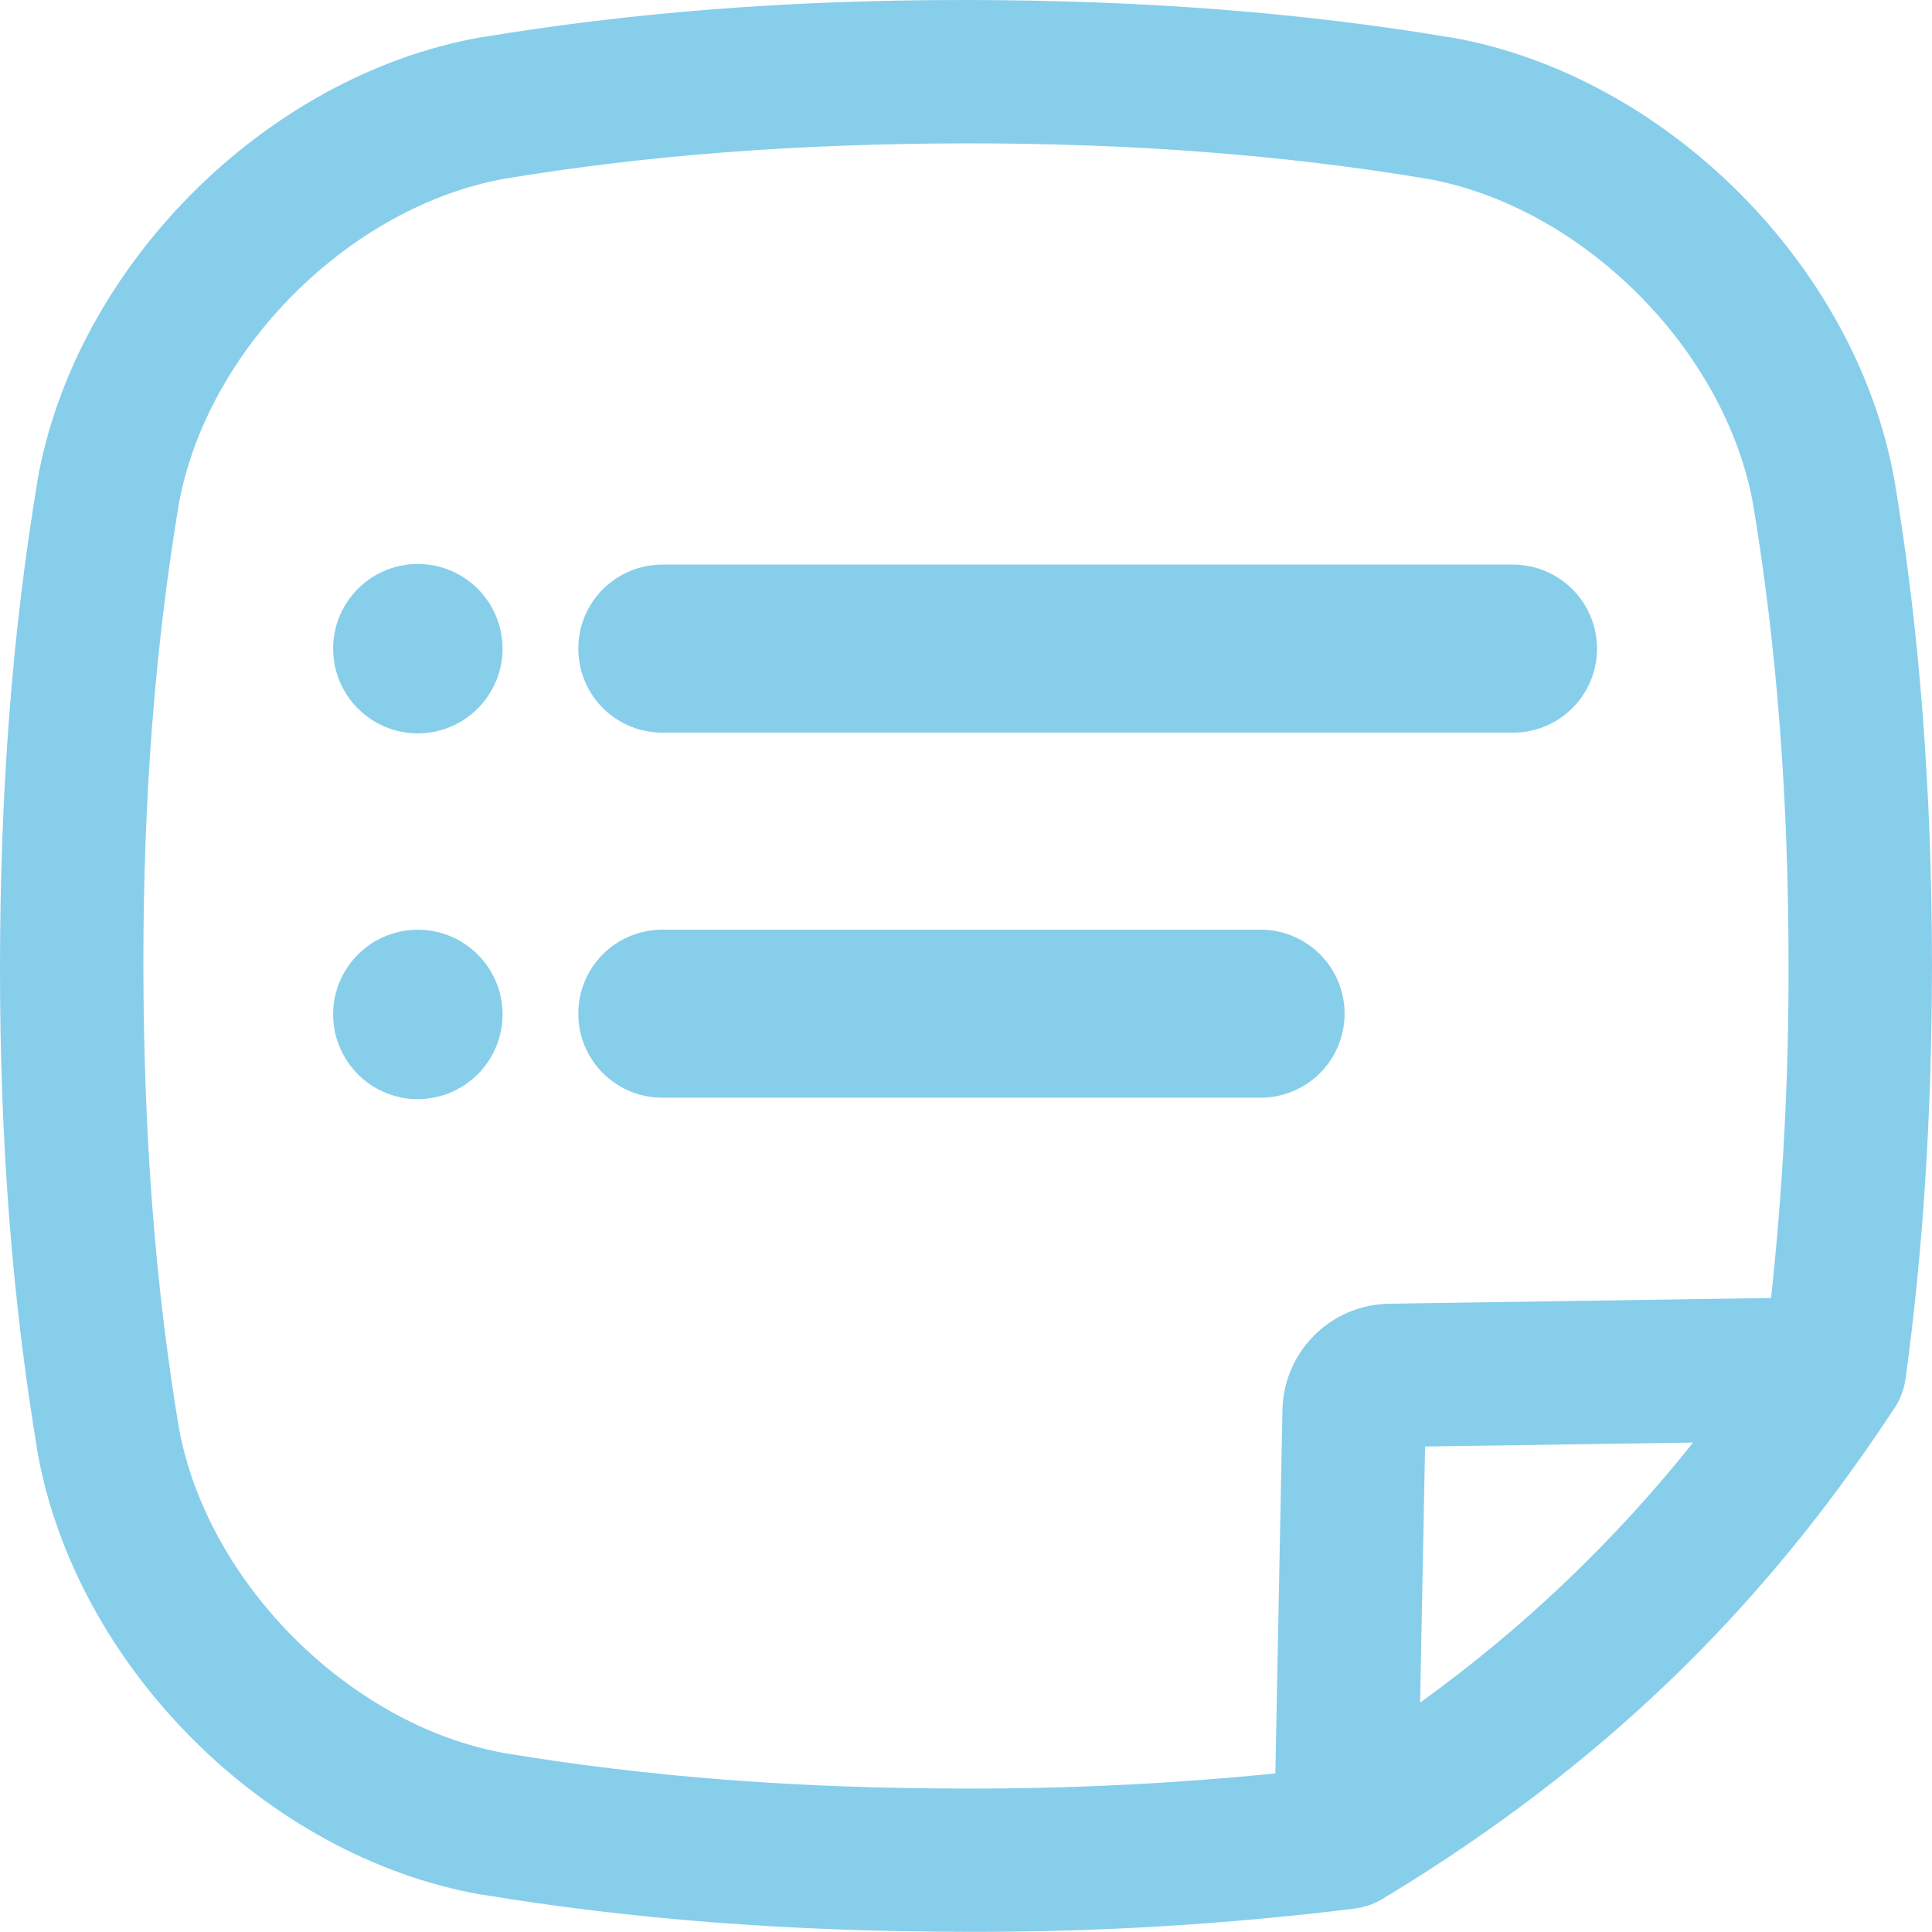
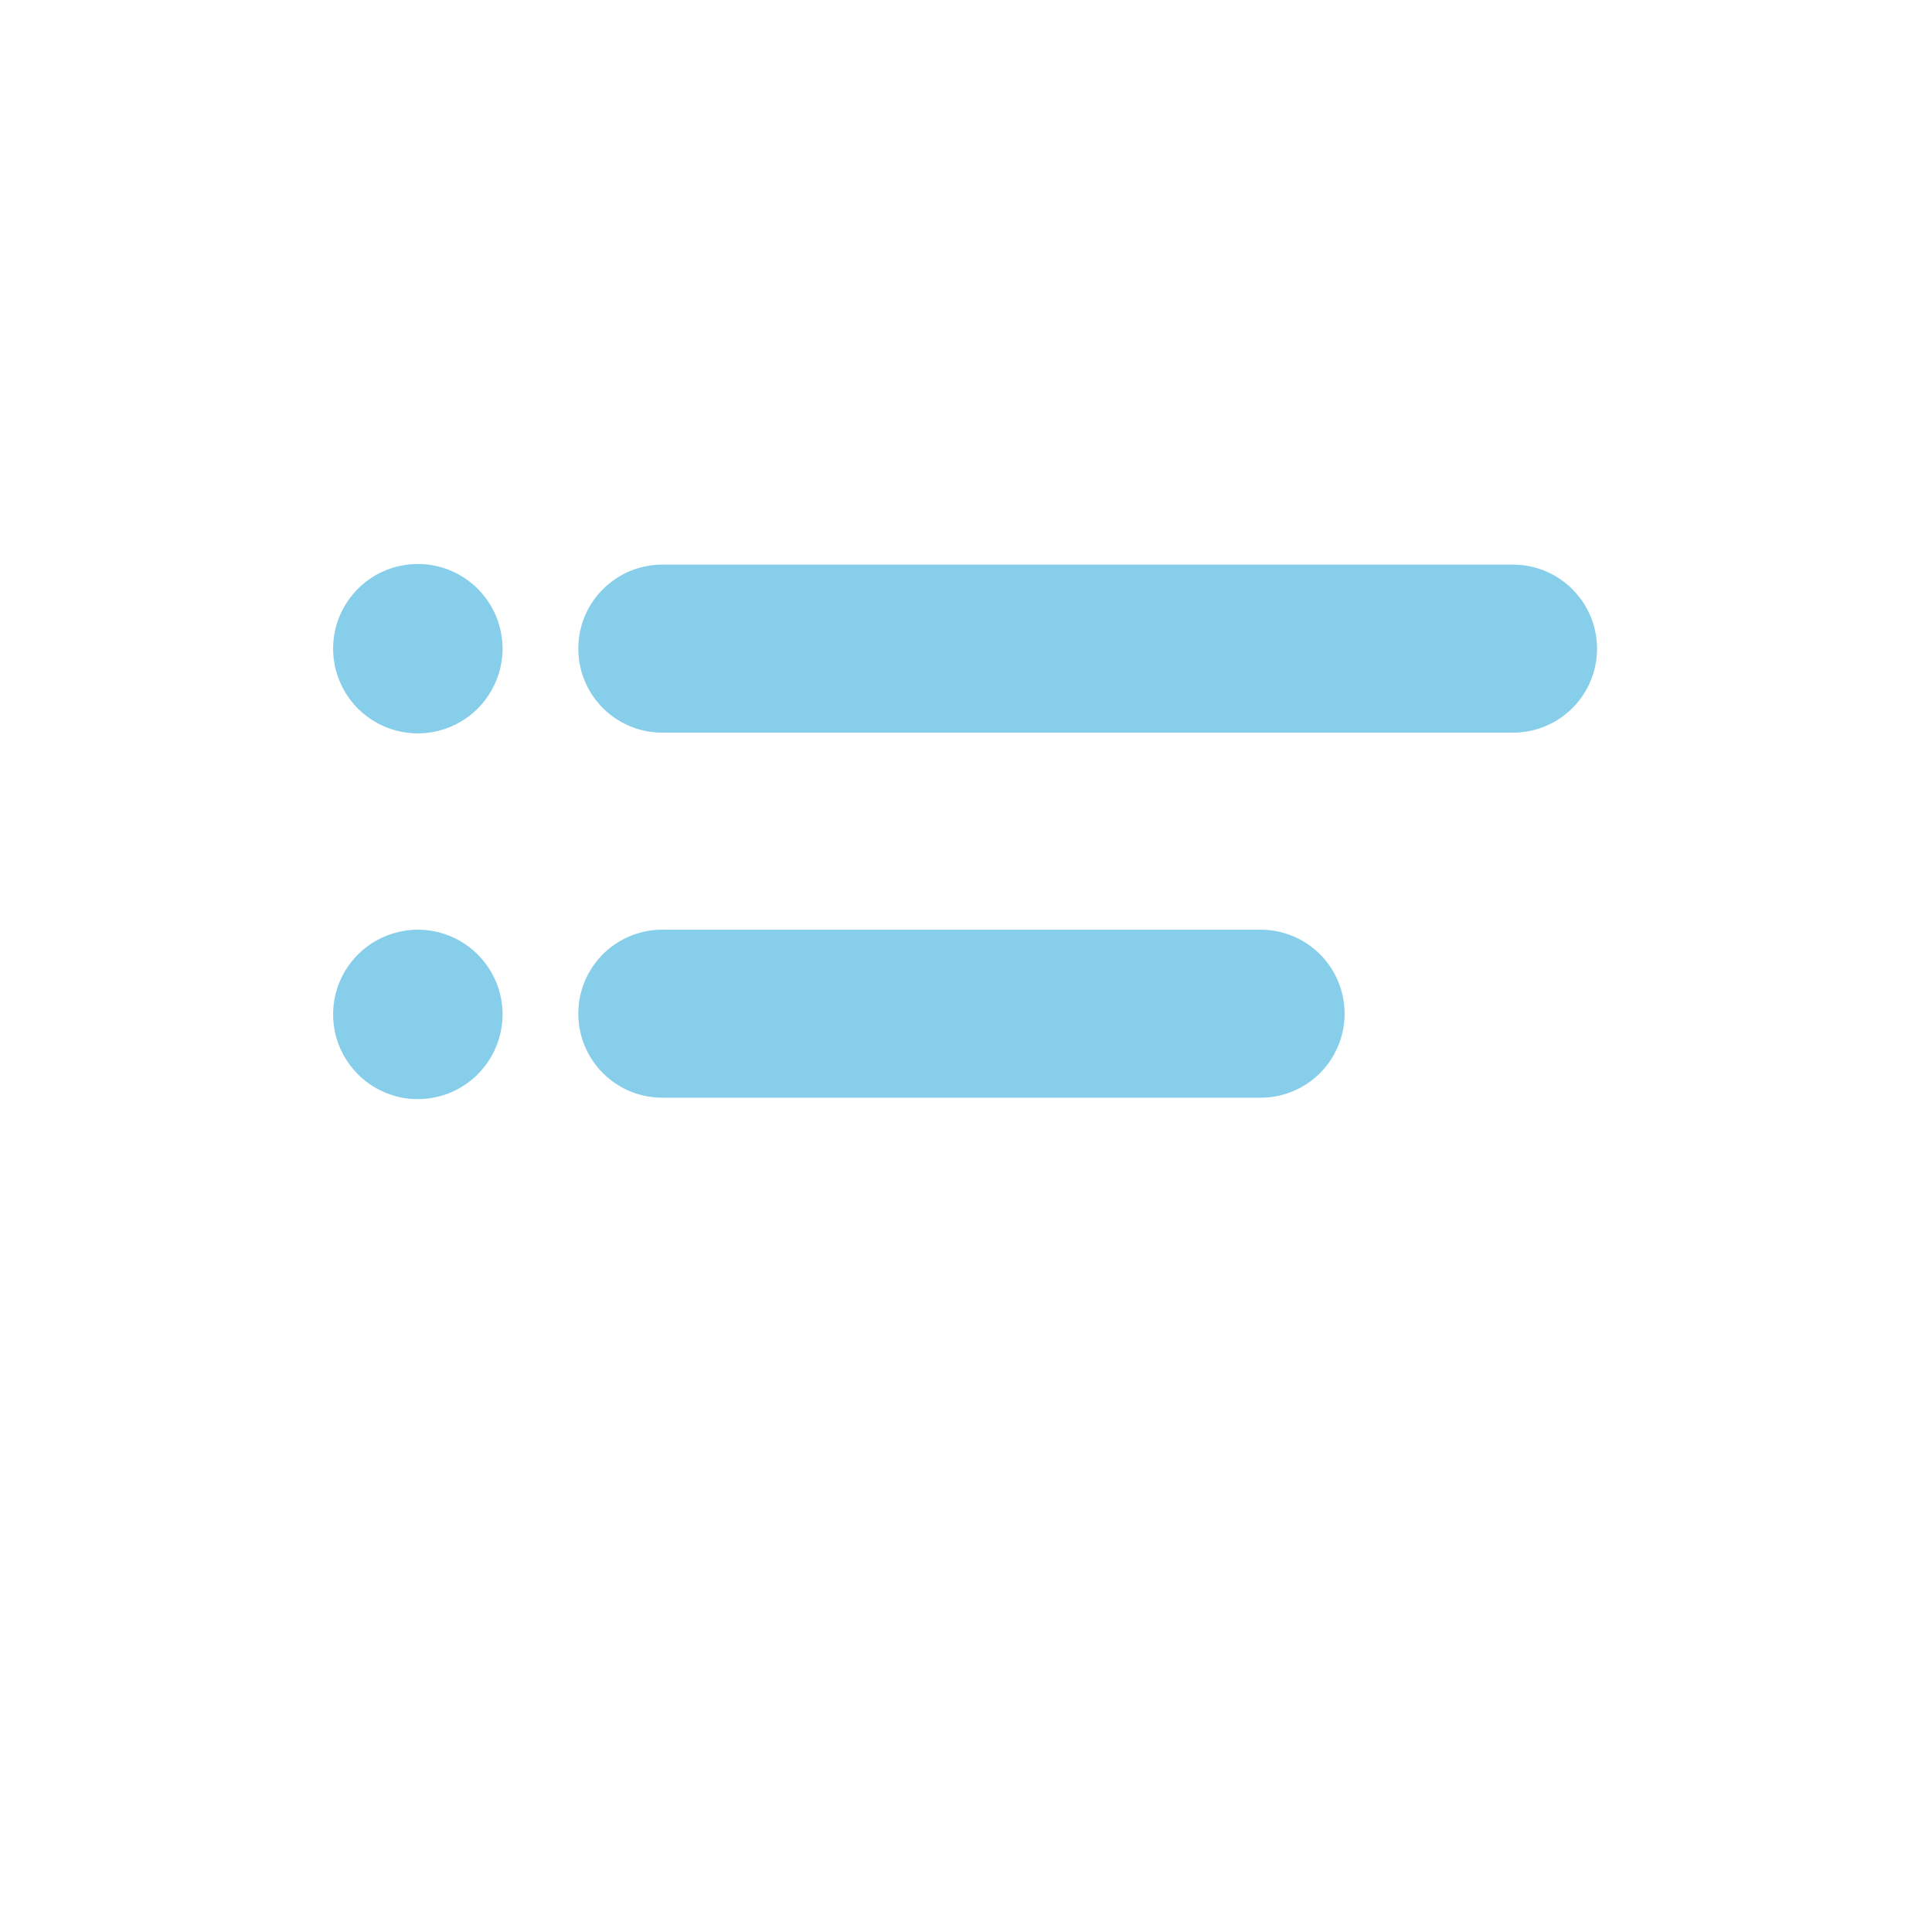
<svg xmlns="http://www.w3.org/2000/svg" width="24" height="24" viewBox="0 0 24 24" fill="none">
-   <path d="M23.534 5.97C23.062 3.303 20.696 0.937 18.029 0.465H18.02C16.16 0.154 14.191 0.002 11.999 2.59278e-05C9.808 -0.002 7.839 0.154 5.979 0.464H5.97C3.303 0.937 0.937 3.303 0.465 5.97V5.979C0.154 7.839 0.002 9.808 2.59278e-05 11.999C-0.002 14.191 0.154 16.16 0.464 18.019V18.028C0.937 20.696 3.303 23.062 5.97 23.534H5.979C7.84 23.843 9.809 23.995 12.001 23.998C13.614 24.003 15.227 23.907 16.828 23.709C16.965 23.692 17.096 23.643 17.21 23.566C17.224 23.558 17.239 23.55 17.252 23.542C19.856 21.956 21.836 20.058 23.483 17.568C23.491 17.556 23.498 17.545 23.506 17.532C23.595 17.412 23.652 17.272 23.672 17.124C23.89 15.53 23.997 13.853 24 11.999C23.998 9.808 23.846 7.839 23.536 5.979L23.534 5.97ZM6.275 21.779C4.344 21.436 2.564 19.655 2.22 17.724C1.927 15.963 1.784 14.09 1.781 11.999C1.779 9.909 1.927 8.037 2.219 6.275C2.563 4.343 4.343 2.563 6.275 2.219C8.037 1.927 9.91 1.784 11.999 1.781C14.089 1.779 15.963 1.927 17.724 2.22C19.657 2.564 21.437 4.344 21.78 6.276C22.072 8.038 22.218 9.91 22.218 11.999C22.221 13.377 22.149 14.755 22.001 16.124L17.253 16.195C16.906 16.201 16.575 16.341 16.329 16.585C16.082 16.83 15.94 17.16 15.931 17.507L15.843 22.03C14.566 22.158 13.283 22.221 11.999 22.218C9.91 22.218 8.038 22.072 6.275 21.779ZM17.641 21.15L17.703 17.969L21.032 17.92C20.055 19.147 18.914 20.234 17.641 21.15Z" fill="#87CEEB" />
  <path d="M8.25 9.101H18.817C19.09 9.096 19.35 8.983 19.541 8.788C19.732 8.593 19.839 8.331 19.839 8.058C19.839 7.785 19.732 7.523 19.541 7.328C19.35 7.132 19.09 7.02 18.817 7.014H8.25C8.111 7.011 7.973 7.036 7.843 7.087C7.714 7.138 7.597 7.215 7.497 7.312C7.398 7.409 7.319 7.525 7.265 7.653C7.211 7.781 7.184 7.919 7.184 8.058C7.184 8.197 7.211 8.334 7.265 8.462C7.319 8.59 7.398 8.707 7.497 8.804C7.597 8.901 7.714 8.977 7.843 9.028C7.973 9.08 8.111 9.104 8.25 9.101ZM5.191 11.549C4.983 11.549 4.779 11.611 4.606 11.726C4.433 11.842 4.298 12.006 4.218 12.198C4.138 12.391 4.118 12.602 4.158 12.807C4.199 13.011 4.299 13.198 4.446 13.345C4.593 13.493 4.781 13.593 4.985 13.634C5.189 13.674 5.401 13.653 5.593 13.574C5.785 13.494 5.95 13.359 6.065 13.186C6.181 13.013 6.243 12.809 6.243 12.601C6.243 12.322 6.132 12.055 5.934 11.857C5.737 11.66 5.47 11.549 5.191 11.549ZM5.191 7.006C4.983 7.006 4.779 7.067 4.606 7.183C4.433 7.298 4.298 7.463 4.218 7.655C4.138 7.847 4.118 8.059 4.158 8.263C4.199 8.467 4.299 8.655 4.446 8.802C4.593 8.949 4.781 9.05 4.985 9.09C5.189 9.131 5.401 9.11 5.593 9.03C5.785 8.95 5.95 8.816 6.065 8.642C6.181 8.469 6.243 8.266 6.243 8.058C6.242 7.779 6.132 7.511 5.934 7.314C5.737 7.117 5.47 7.006 5.191 7.006ZM16.703 12.592C16.703 12.316 16.593 12.05 16.398 11.855C16.202 11.659 15.937 11.549 15.66 11.549H8.25C8.111 11.546 7.973 11.571 7.843 11.622C7.714 11.673 7.597 11.749 7.497 11.846C7.398 11.944 7.319 12.06 7.265 12.188C7.211 12.316 7.184 12.453 7.184 12.592C7.184 12.731 7.211 12.869 7.265 12.997C7.319 13.125 7.398 13.241 7.497 13.338C7.597 13.435 7.714 13.512 7.843 13.563C7.973 13.614 8.111 13.639 8.25 13.636H15.66C15.937 13.636 16.202 13.526 16.398 13.33C16.593 13.135 16.703 12.869 16.703 12.592Z" fill="#87CEEB" />
</svg>